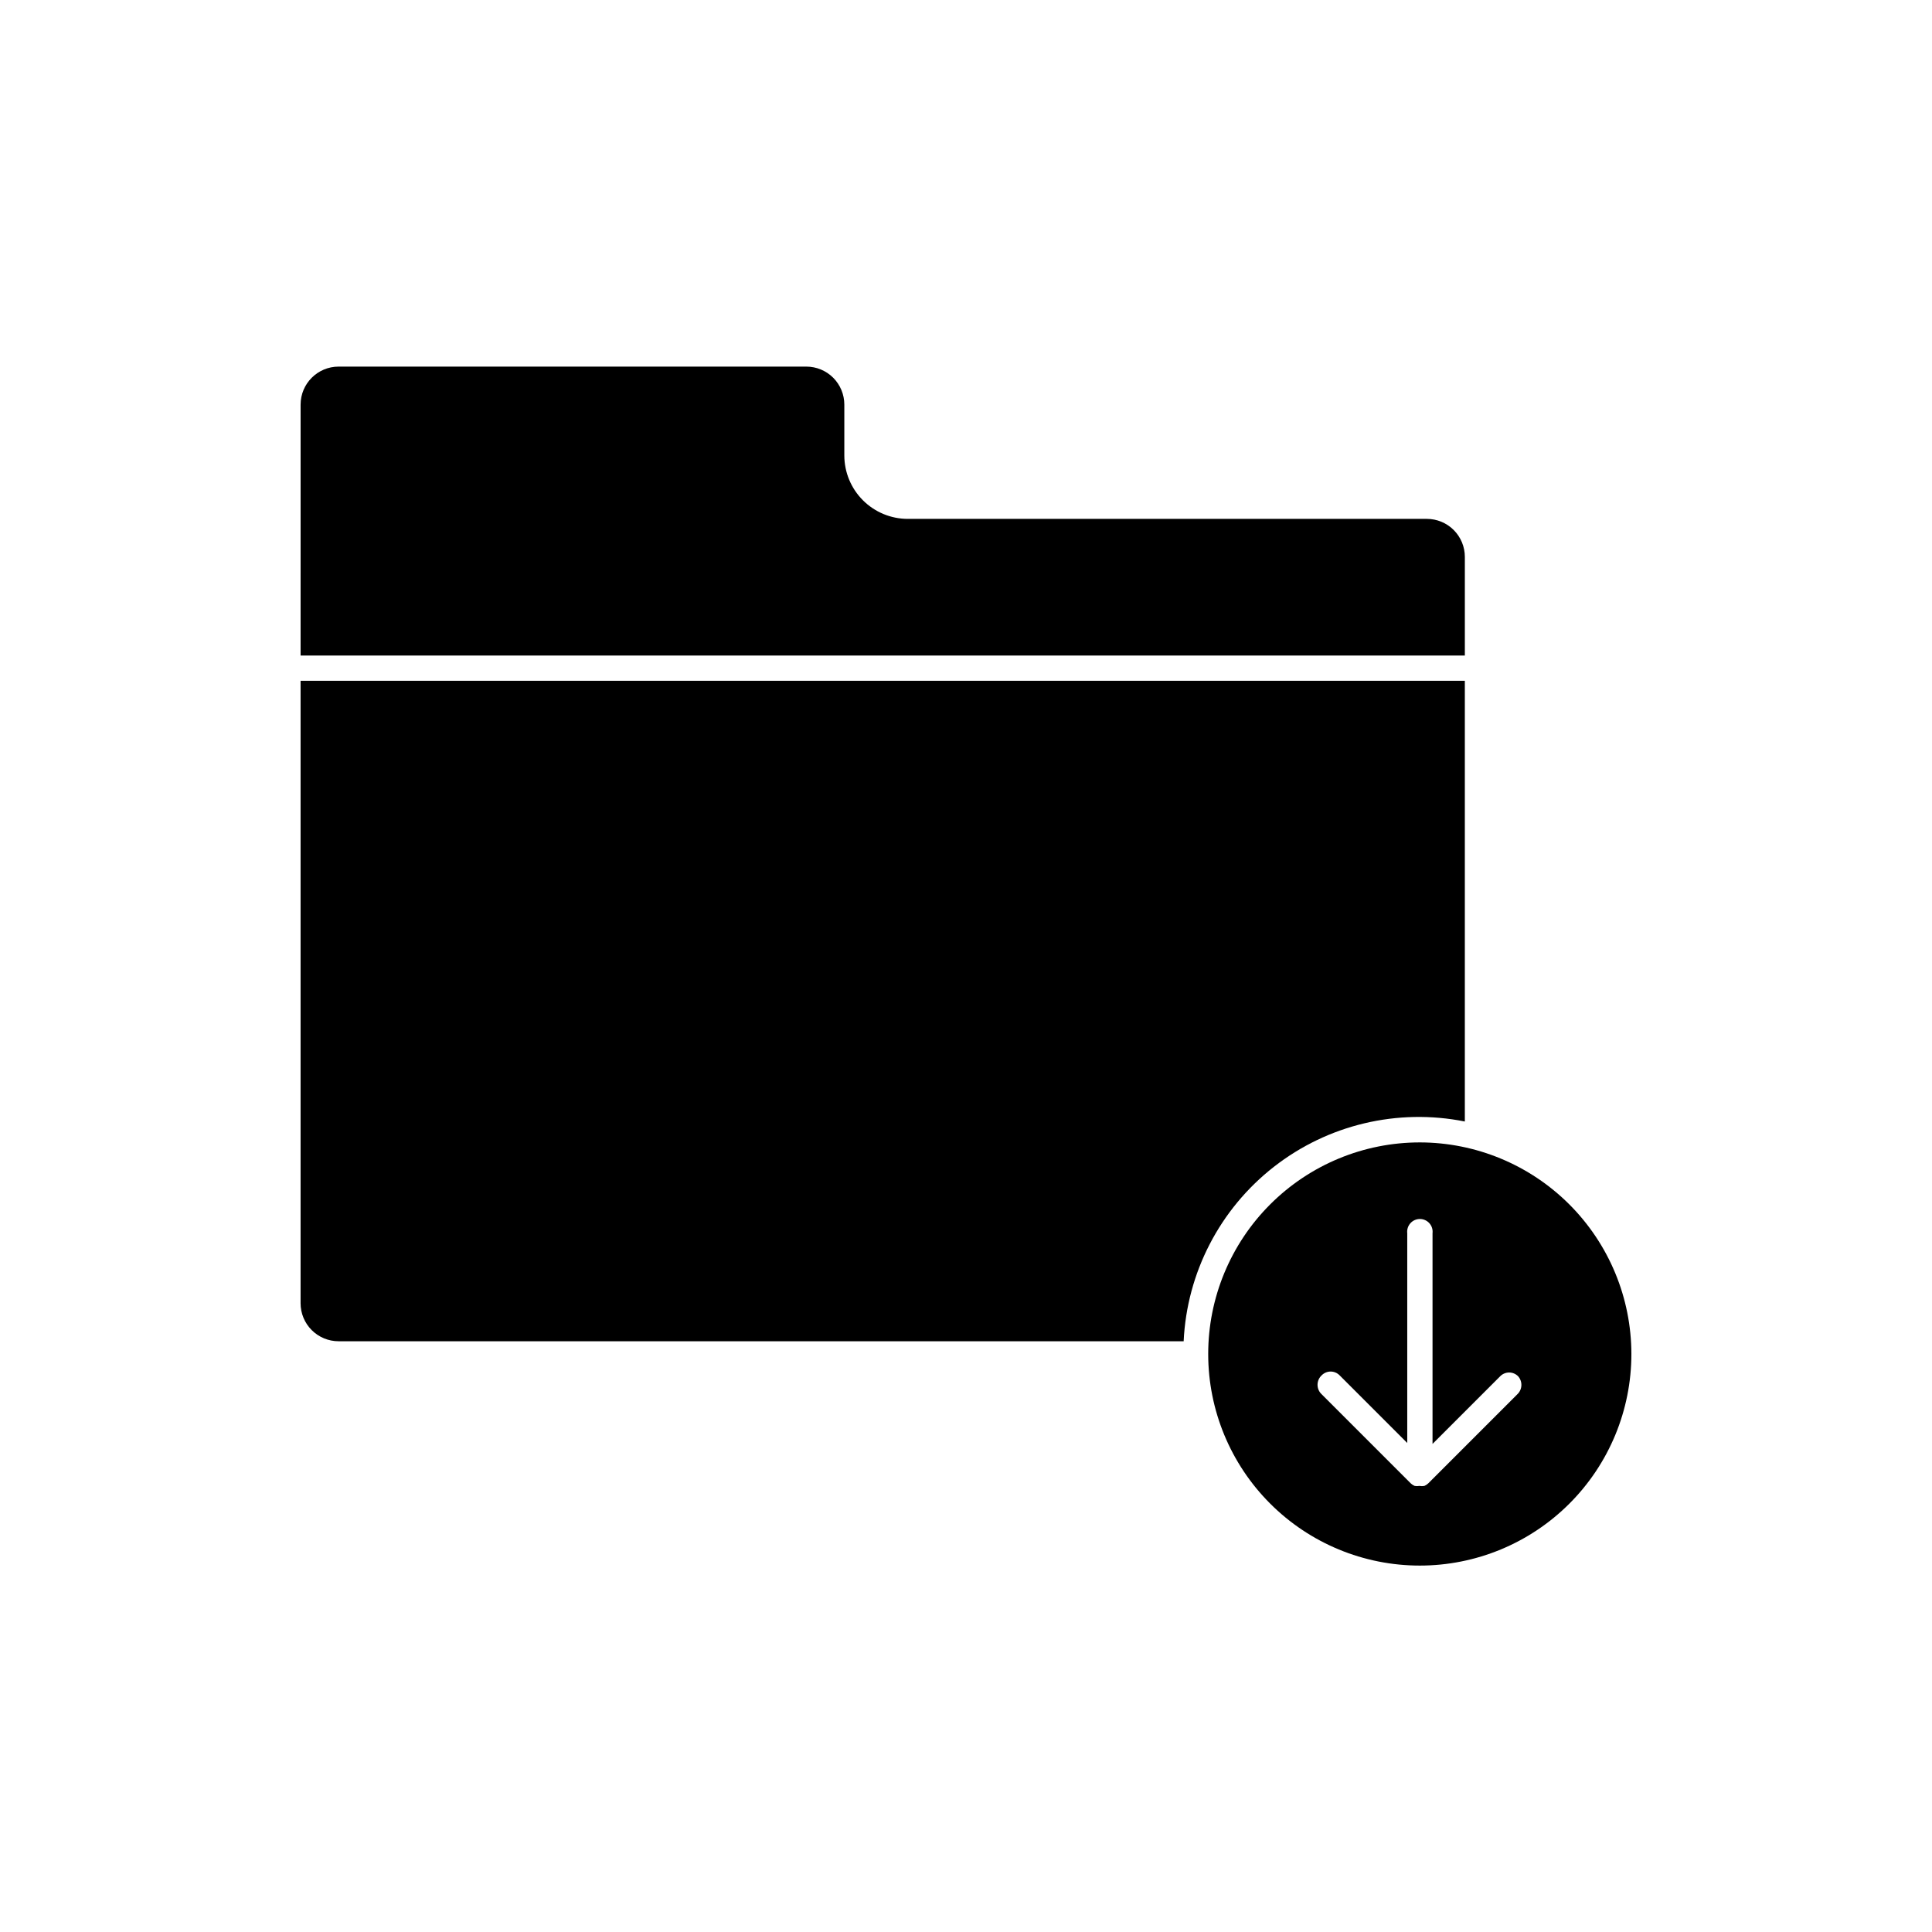
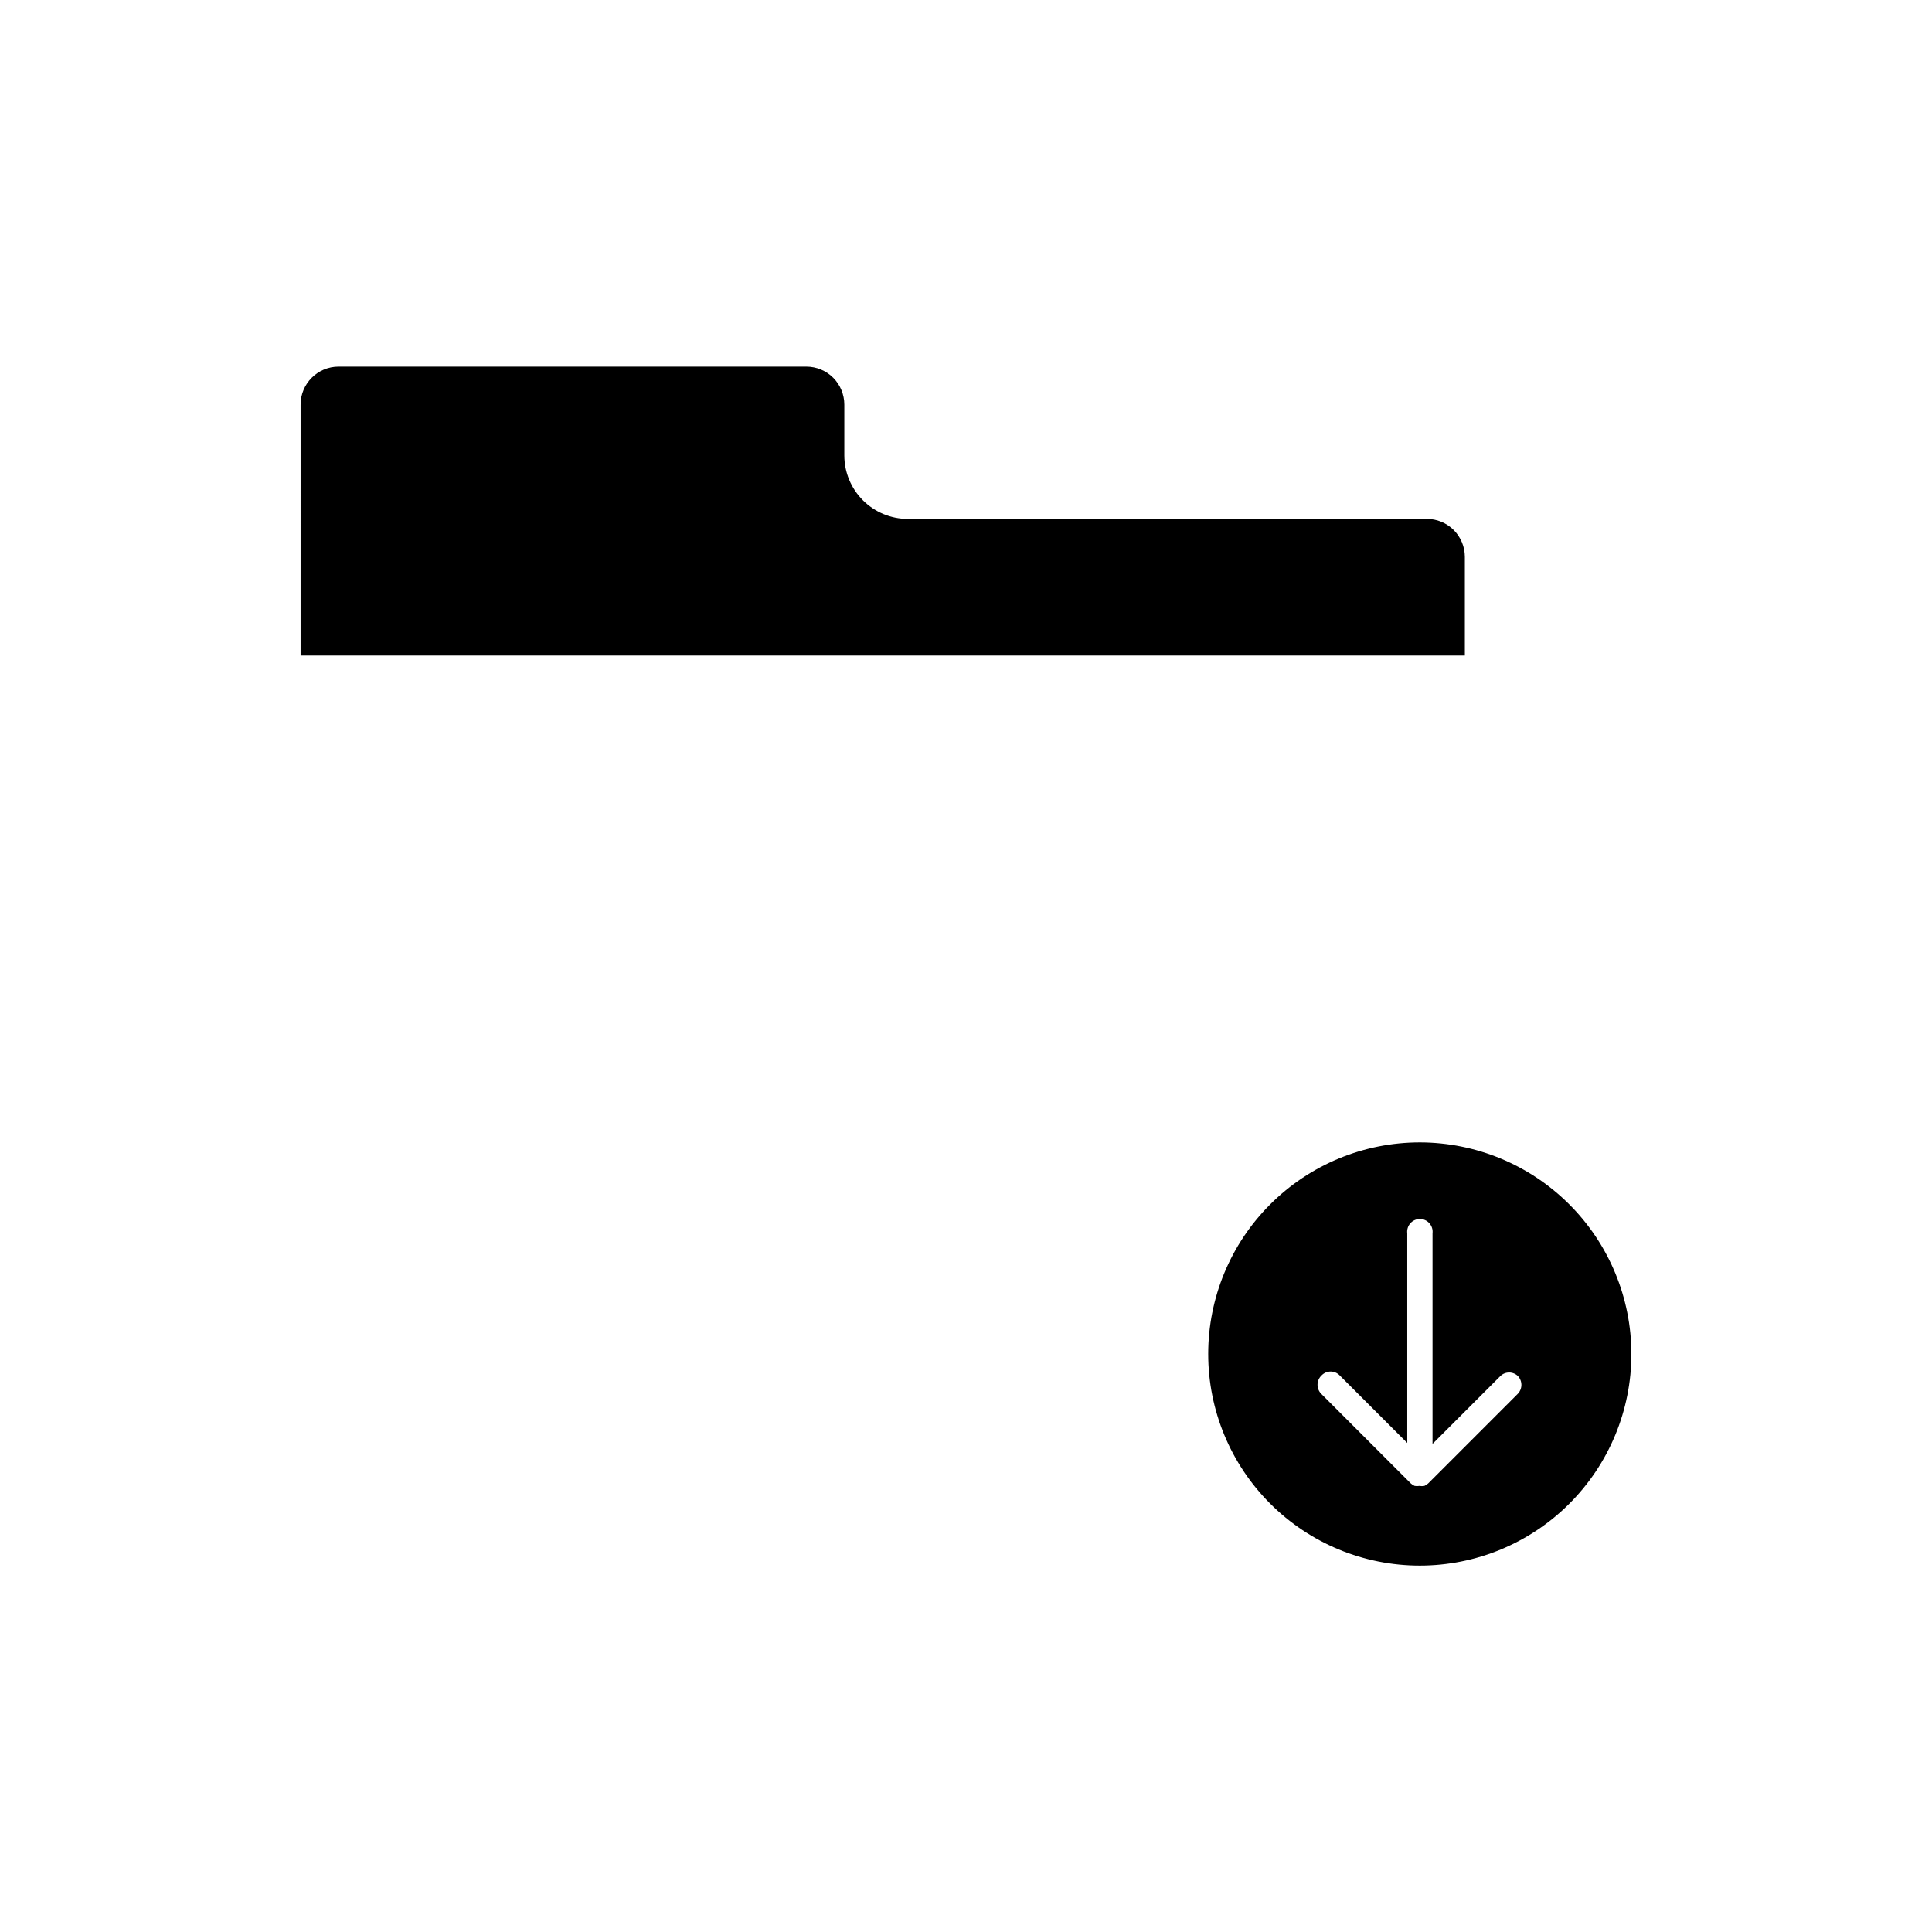
<svg xmlns="http://www.w3.org/2000/svg" fill="#000000" width="800px" height="800px" version="1.1" viewBox="144 144 512 512">
  <g>
-     <path d="m233.74 499.45h223.94c0.852-18.148 9.578-35.027 23.895-46.215 14.316-11.191 32.801-15.582 50.621-12.023v-116.79h-308.54v164.95c0 2.672 1.062 5.234 2.953 7.125 1.891 1.891 4.453 2.949 7.125 2.949z" />
    <path d="m223.66 317.73h308.54v-26.148c0-2.672-1.062-5.234-2.953-7.125s-4.453-2.949-7.125-2.949h-137.54c-4.453 0-8.727-1.766-11.883-4.914-3.152-3.144-4.93-7.41-4.945-11.863v-13.504c0-2.672-1.062-5.234-2.949-7.125-1.891-1.891-4.453-2.949-7.125-2.949h-123.94c-5.566 0-10.078 4.512-10.078 10.074z" />
    <path d="m520.26 446.75c-14.871 0-29.133 5.906-39.648 16.422-10.52 10.516-16.426 24.777-16.426 39.648 0 14.875 5.906 29.137 16.426 39.652 10.516 10.516 24.777 16.422 39.648 16.422 14.871 0 29.133-5.906 39.648-16.422 10.52-10.516 16.426-24.777 16.426-39.652-0.012-14.867-5.926-29.121-16.438-39.633-10.516-10.516-24.77-16.426-39.637-16.438zm25.844 66.754-23.629 23.629c-0.293 0.273-0.633 0.496-1.004 0.652-0.434 0.078-0.879 0.078-1.312 0-0.414 0.074-0.844 0.074-1.258 0-0.371-0.156-0.715-0.379-1.008-0.652l-23.629-23.629c-0.703-0.648-1.105-1.562-1.105-2.519s0.402-1.871 1.105-2.519c0.625-0.633 1.477-0.992 2.367-0.992s1.742 0.359 2.367 0.992l17.938 17.938v-55.57c-0.117-0.961 0.18-1.926 0.82-2.648 0.641-0.727 1.562-1.141 2.527-1.141 0.969 0 1.891 0.414 2.531 1.141 0.641 0.723 0.938 1.688 0.82 2.648v55.82l17.938-17.938c0.625-0.633 1.477-0.988 2.367-0.988s1.742 0.355 2.367 0.988c1.246 1.387 1.156 3.512-0.203 4.789z" />
  </g>
</svg>